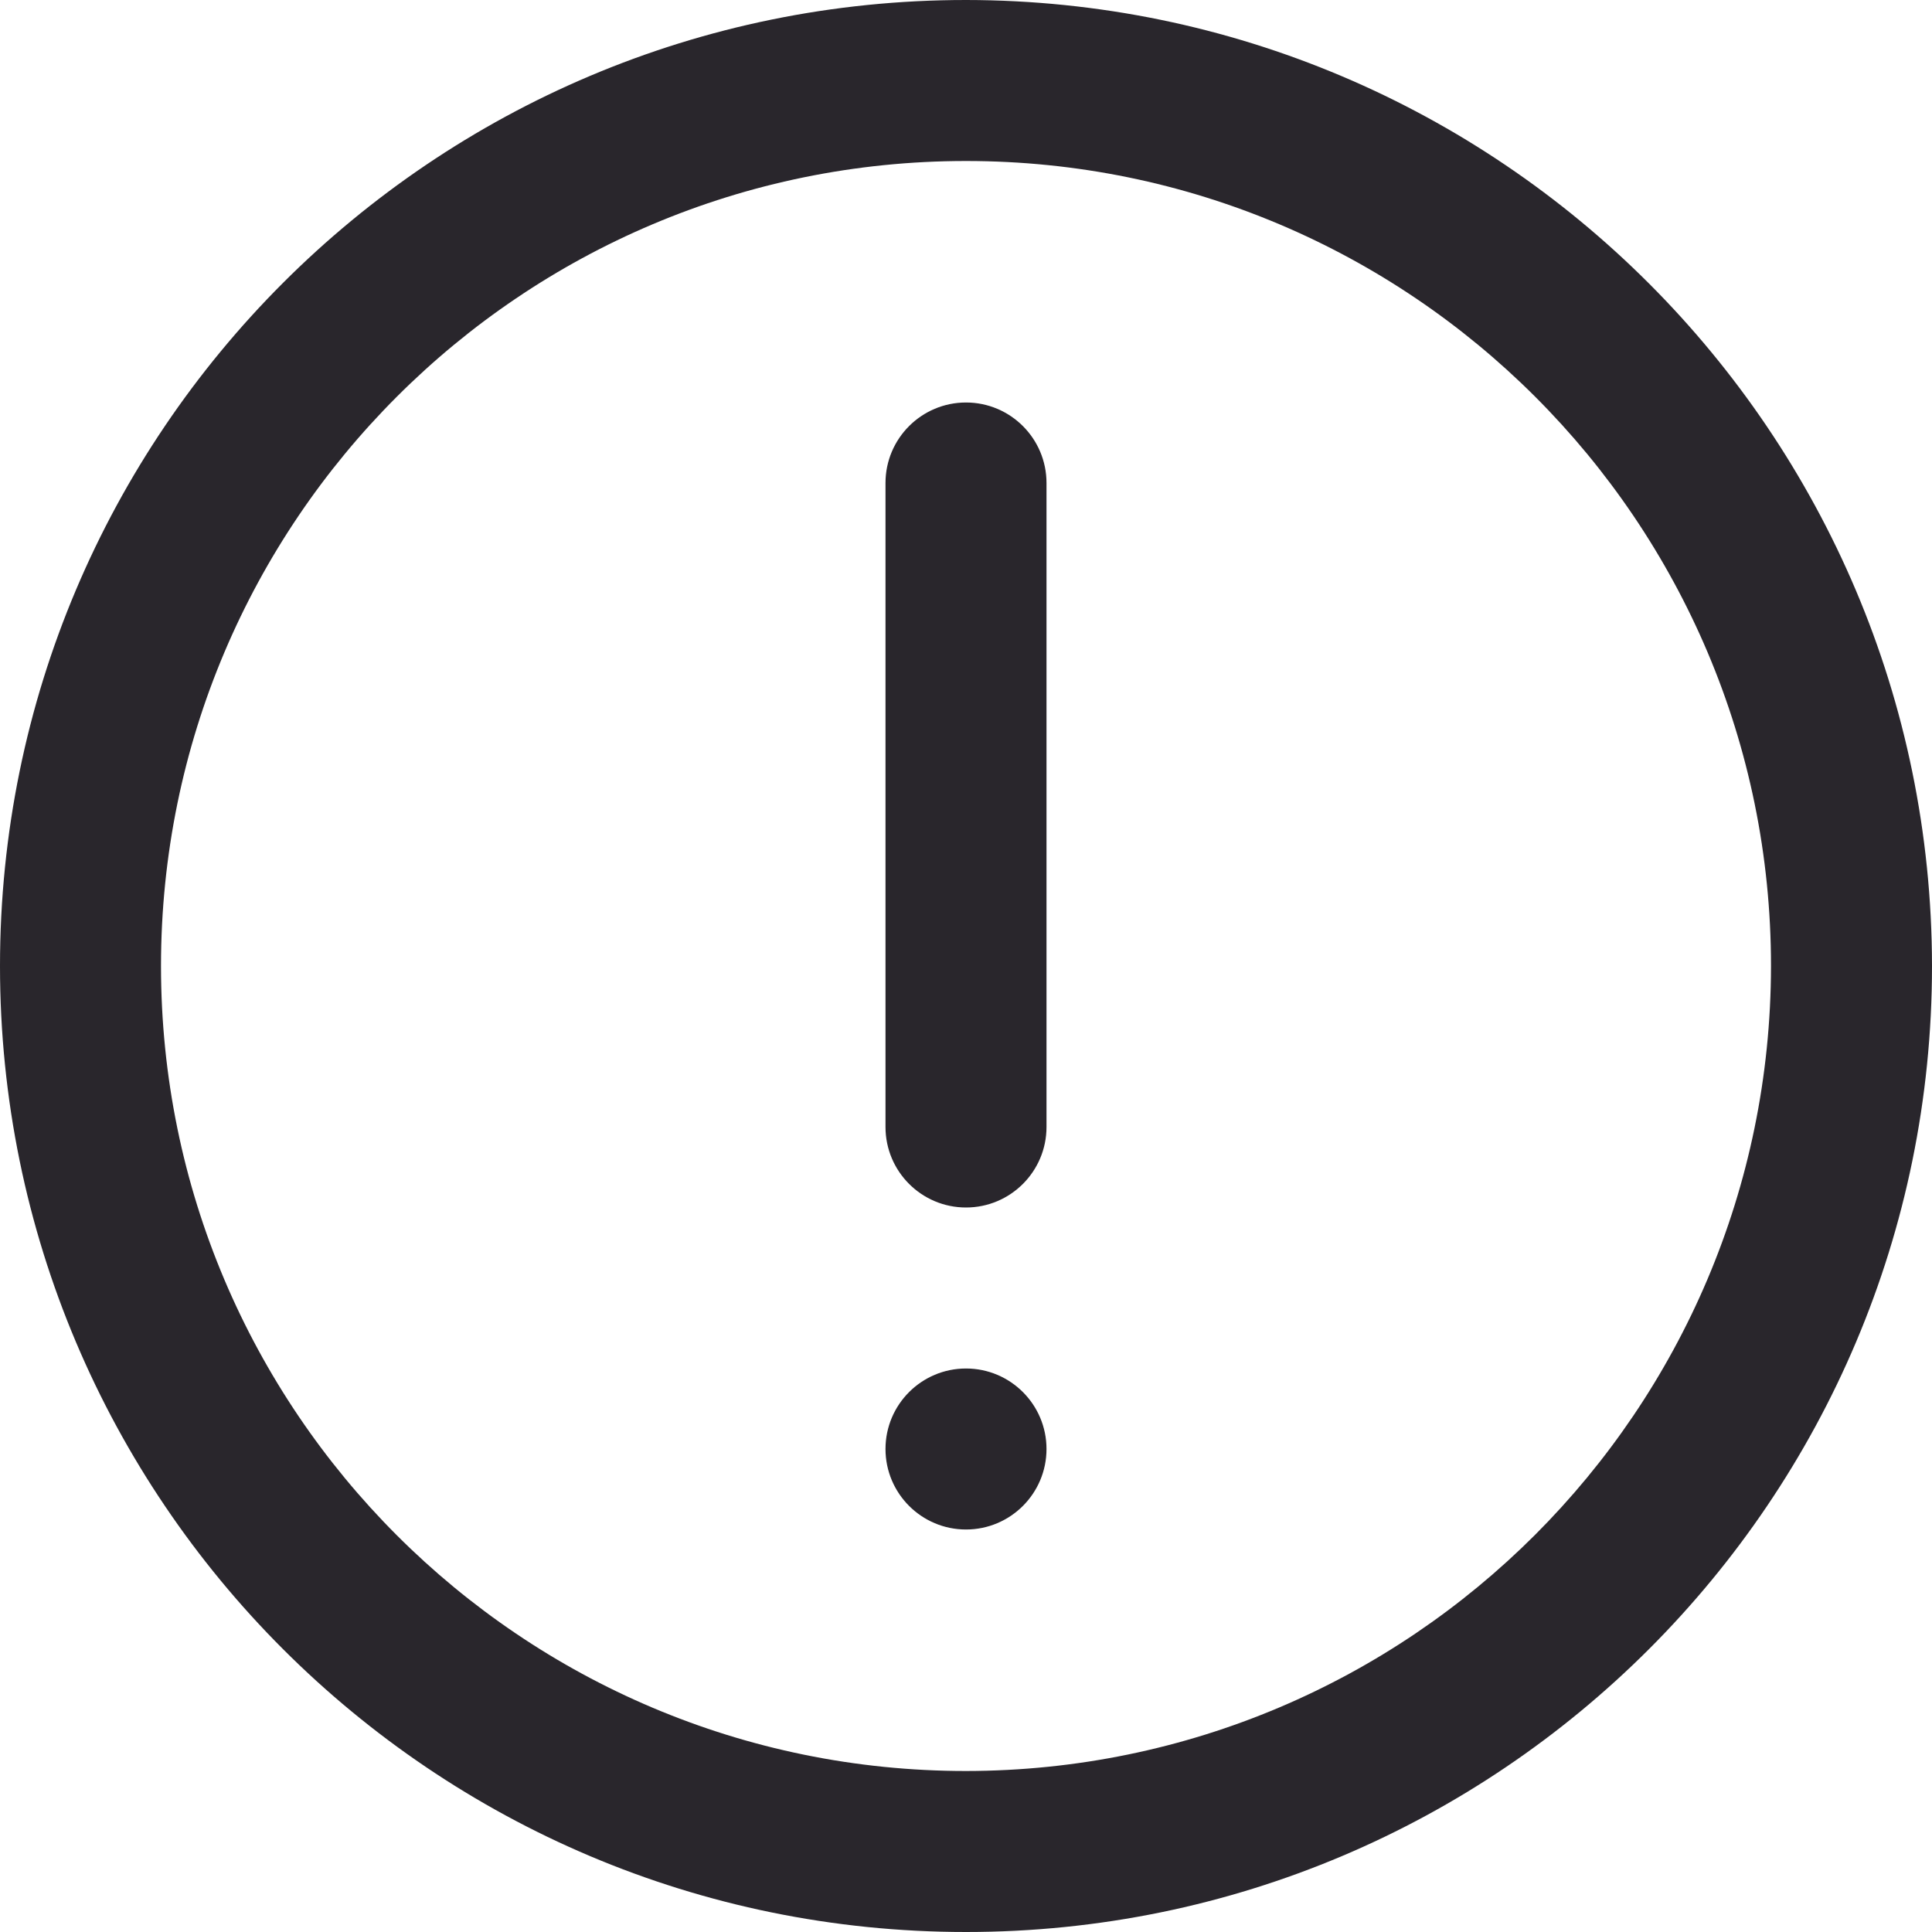
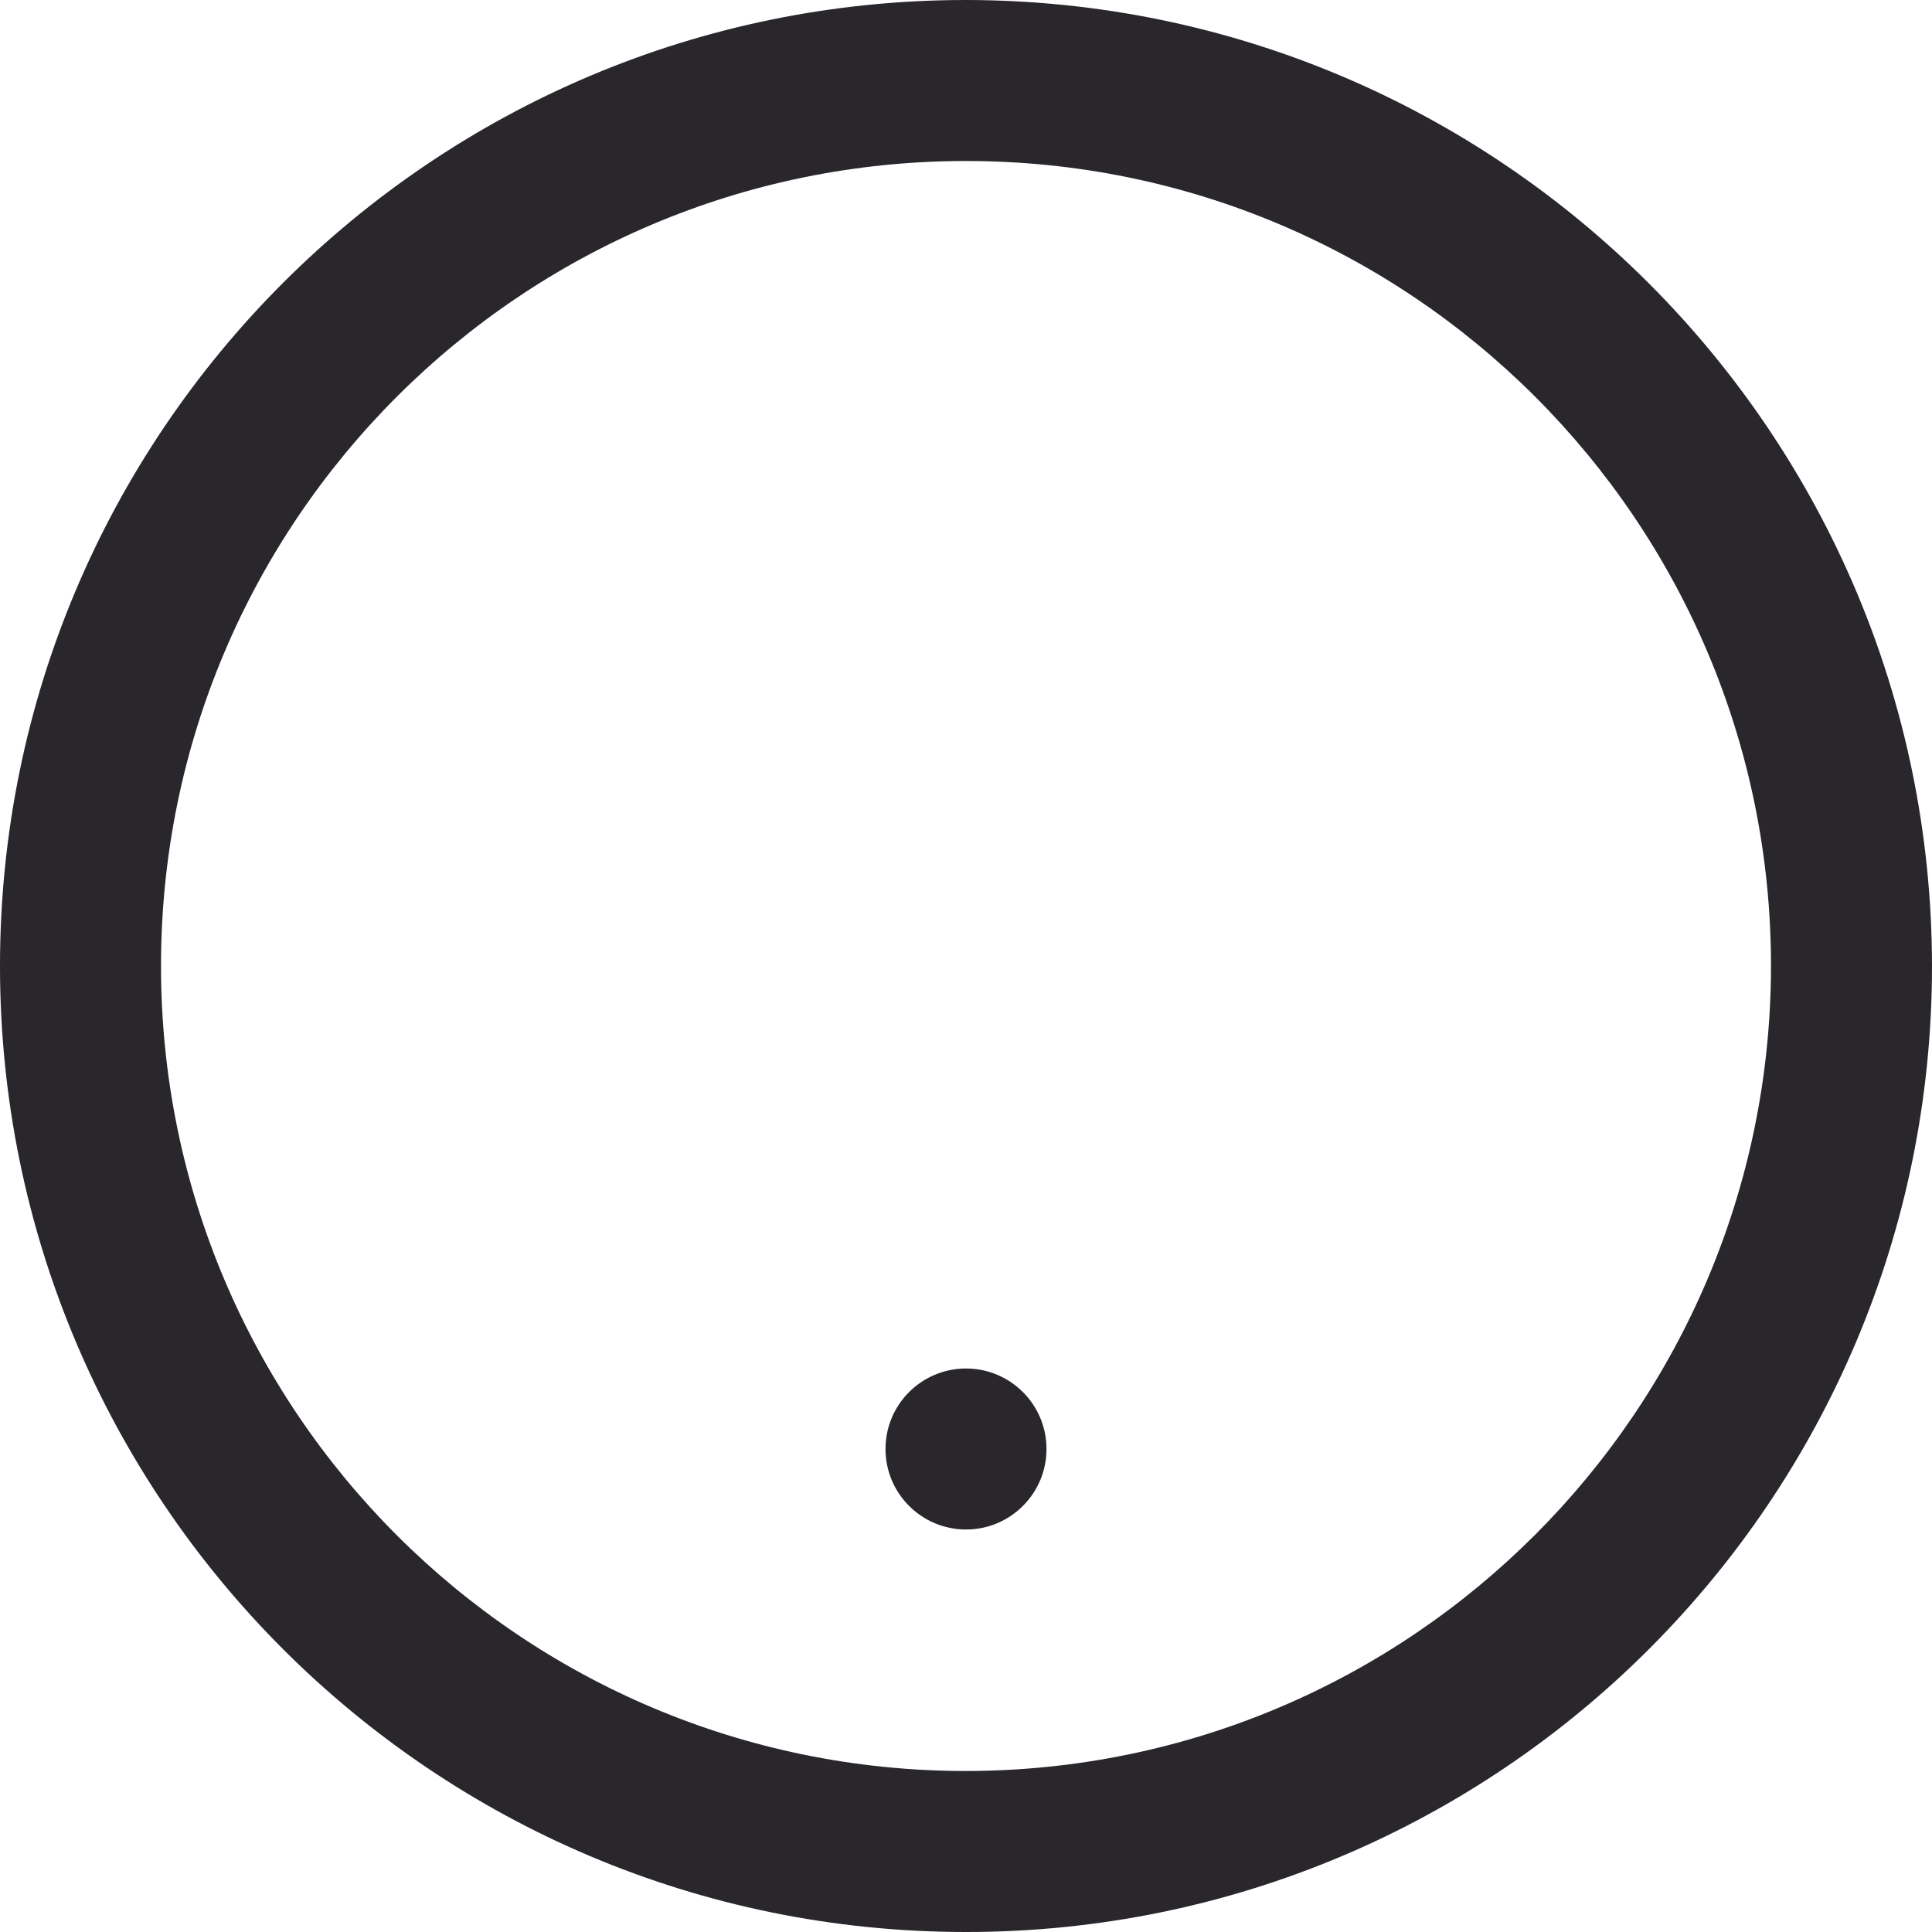
<svg xmlns="http://www.w3.org/2000/svg" width="24" height="24" viewBox="0 0 24 24" fill="none">
  <g clip-path="url(#clip0_2048_7)">
    <path d="M12 0C5.373 0 0 5.373 0 12C0 18.627 5.373 24 12 24C18.627 24 24 18.627 24 12C23.993 5.376 18.624 0.007 12 0ZM12 22C6.477 22 2 17.523 2 12C2 6.477 6.477 2 12 2C17.523 2 22 6.477 22 12C21.994 17.52 17.52 21.994 12 22Z" fill="#29262C" />
-     <path d="M12 5C11.448 5 11 5.448 11 6V14C11 14.552 11.448 15 12 15C12.552 15 13 14.552 13 14V6C13 5.448 12.552 5 12 5Z" fill="#29262C" />
    <path d="M12 17C12.552 17 13 17.448 13 18C13 18.552 12.552 19 12 19C11.448 19 11 18.552 11 18C11 17.448 11.448 17 12 17Z" fill="#29262C" />
  </g>
  <defs>
    <clipPath id="clip0_2048_7">
      <rect width="24" height="24" fill="white" />
    </clipPath>
  </defs>
</svg>